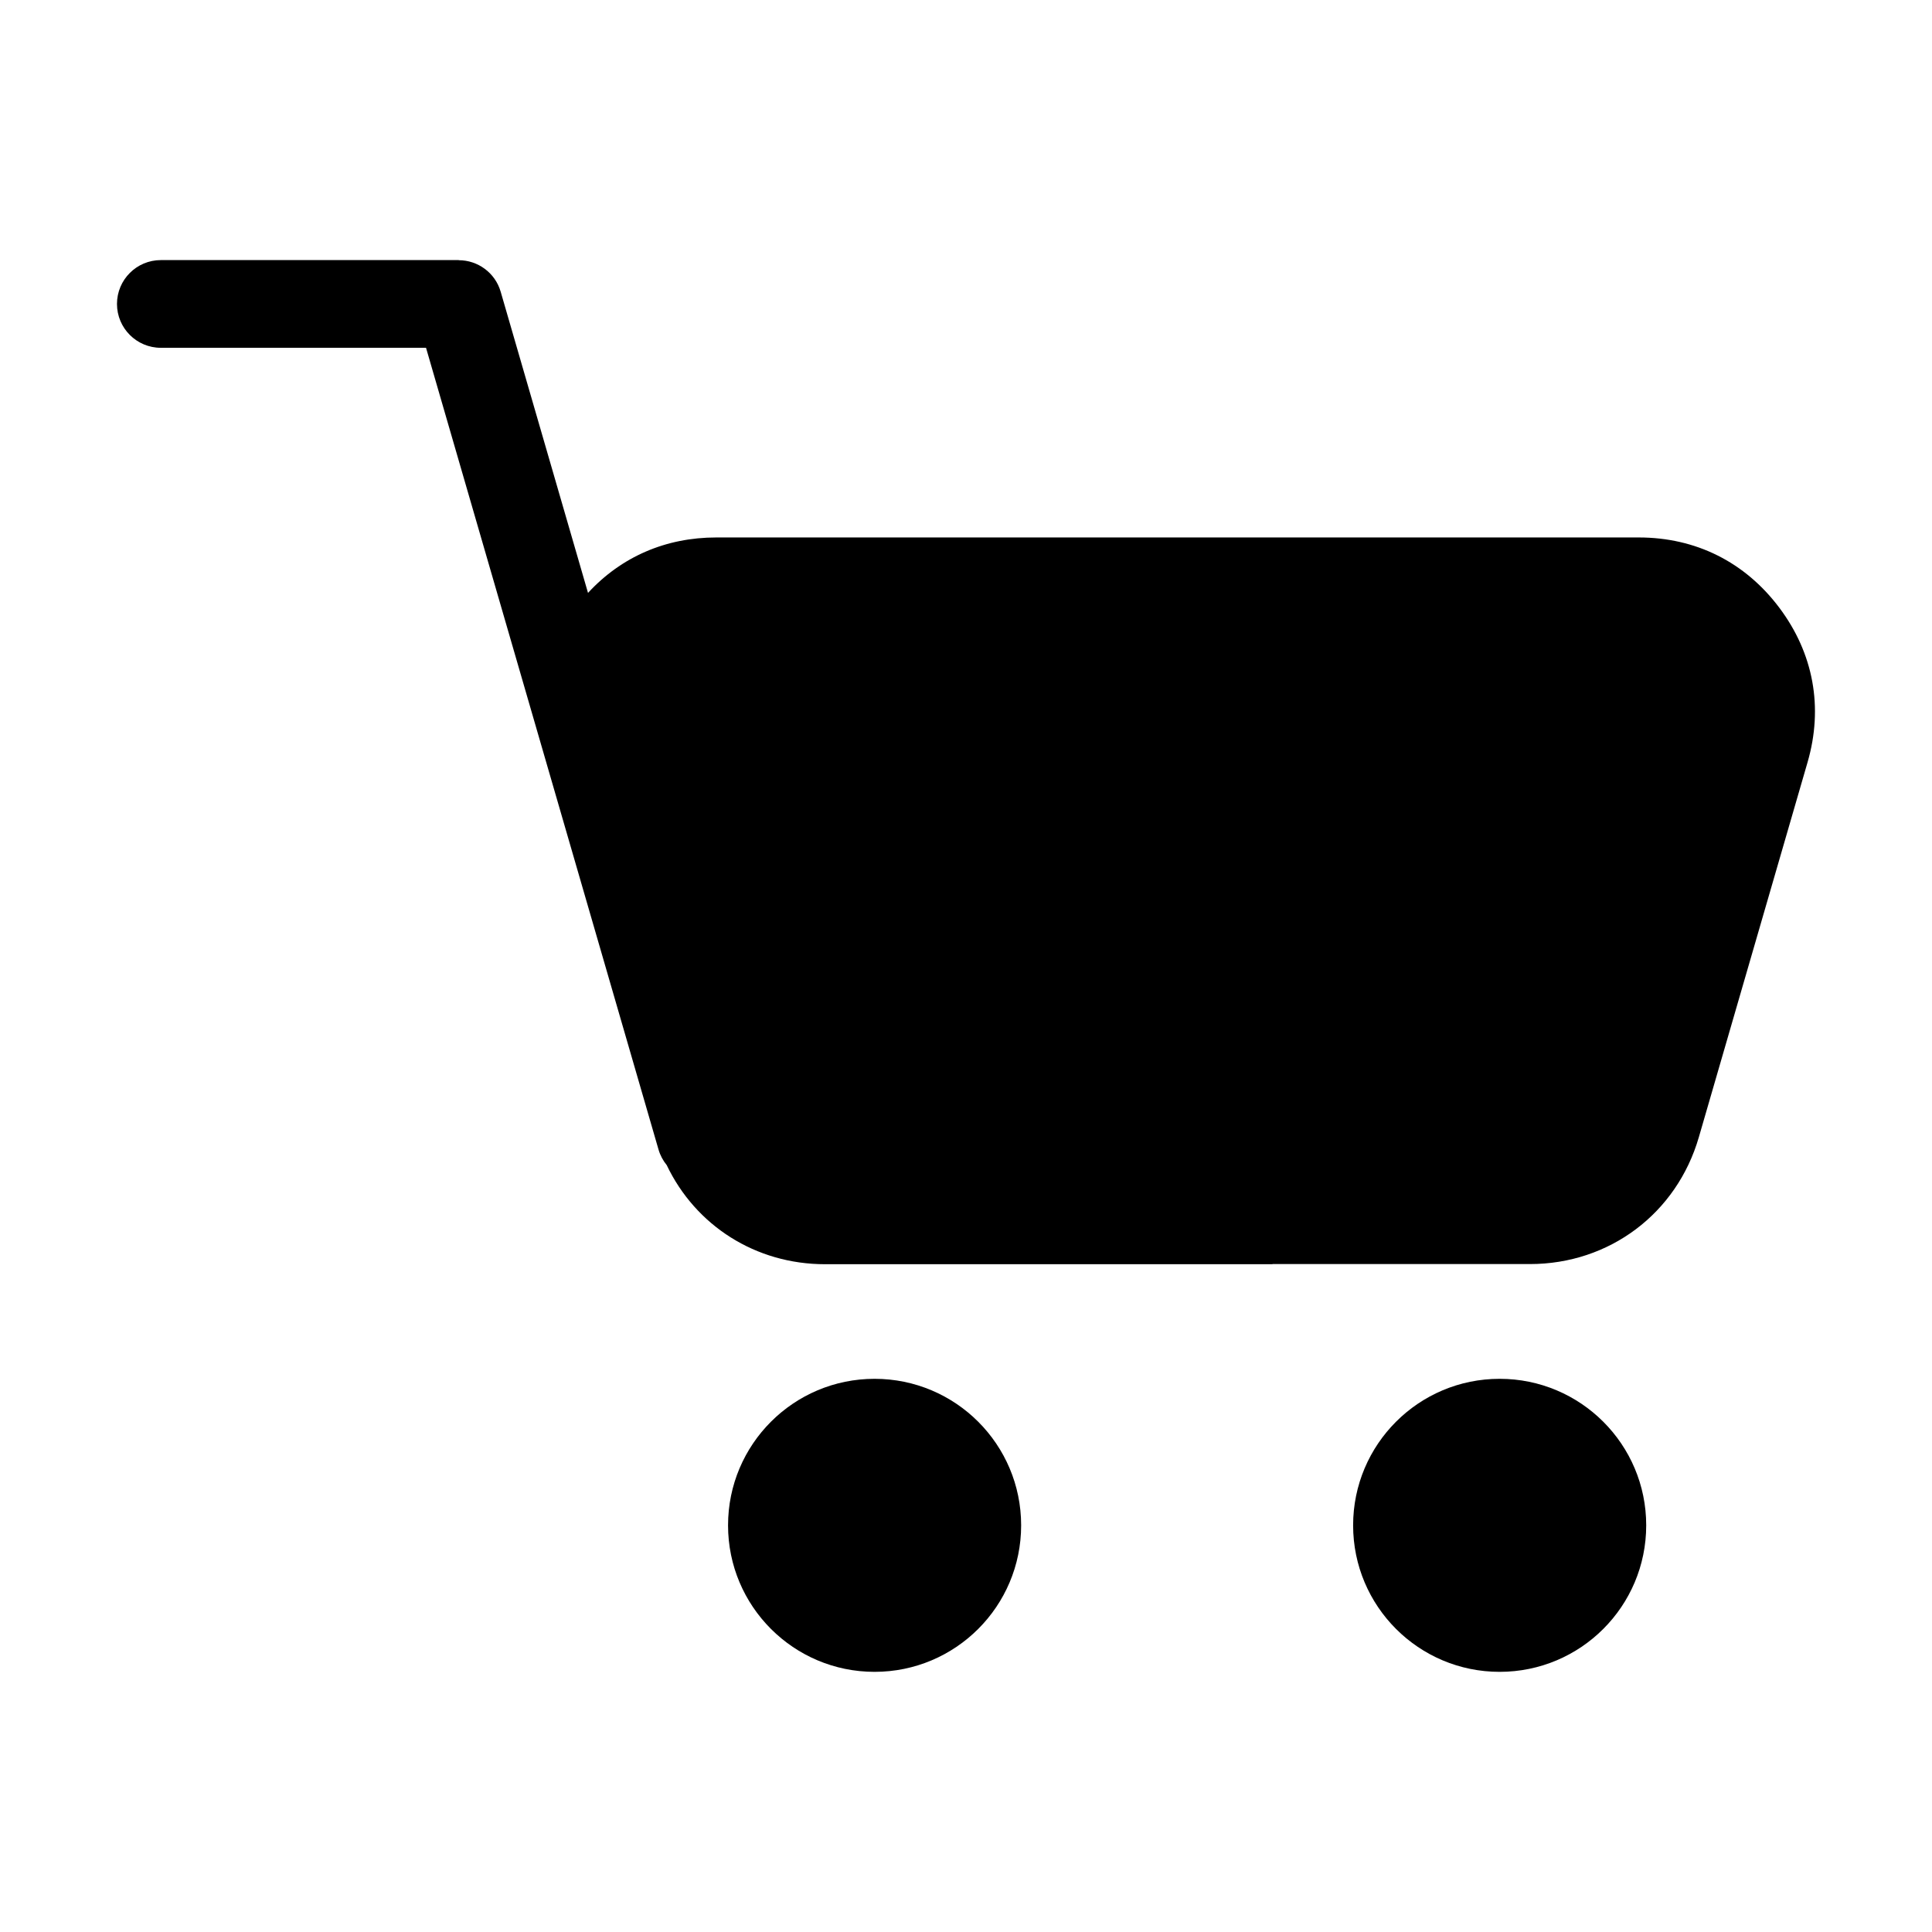
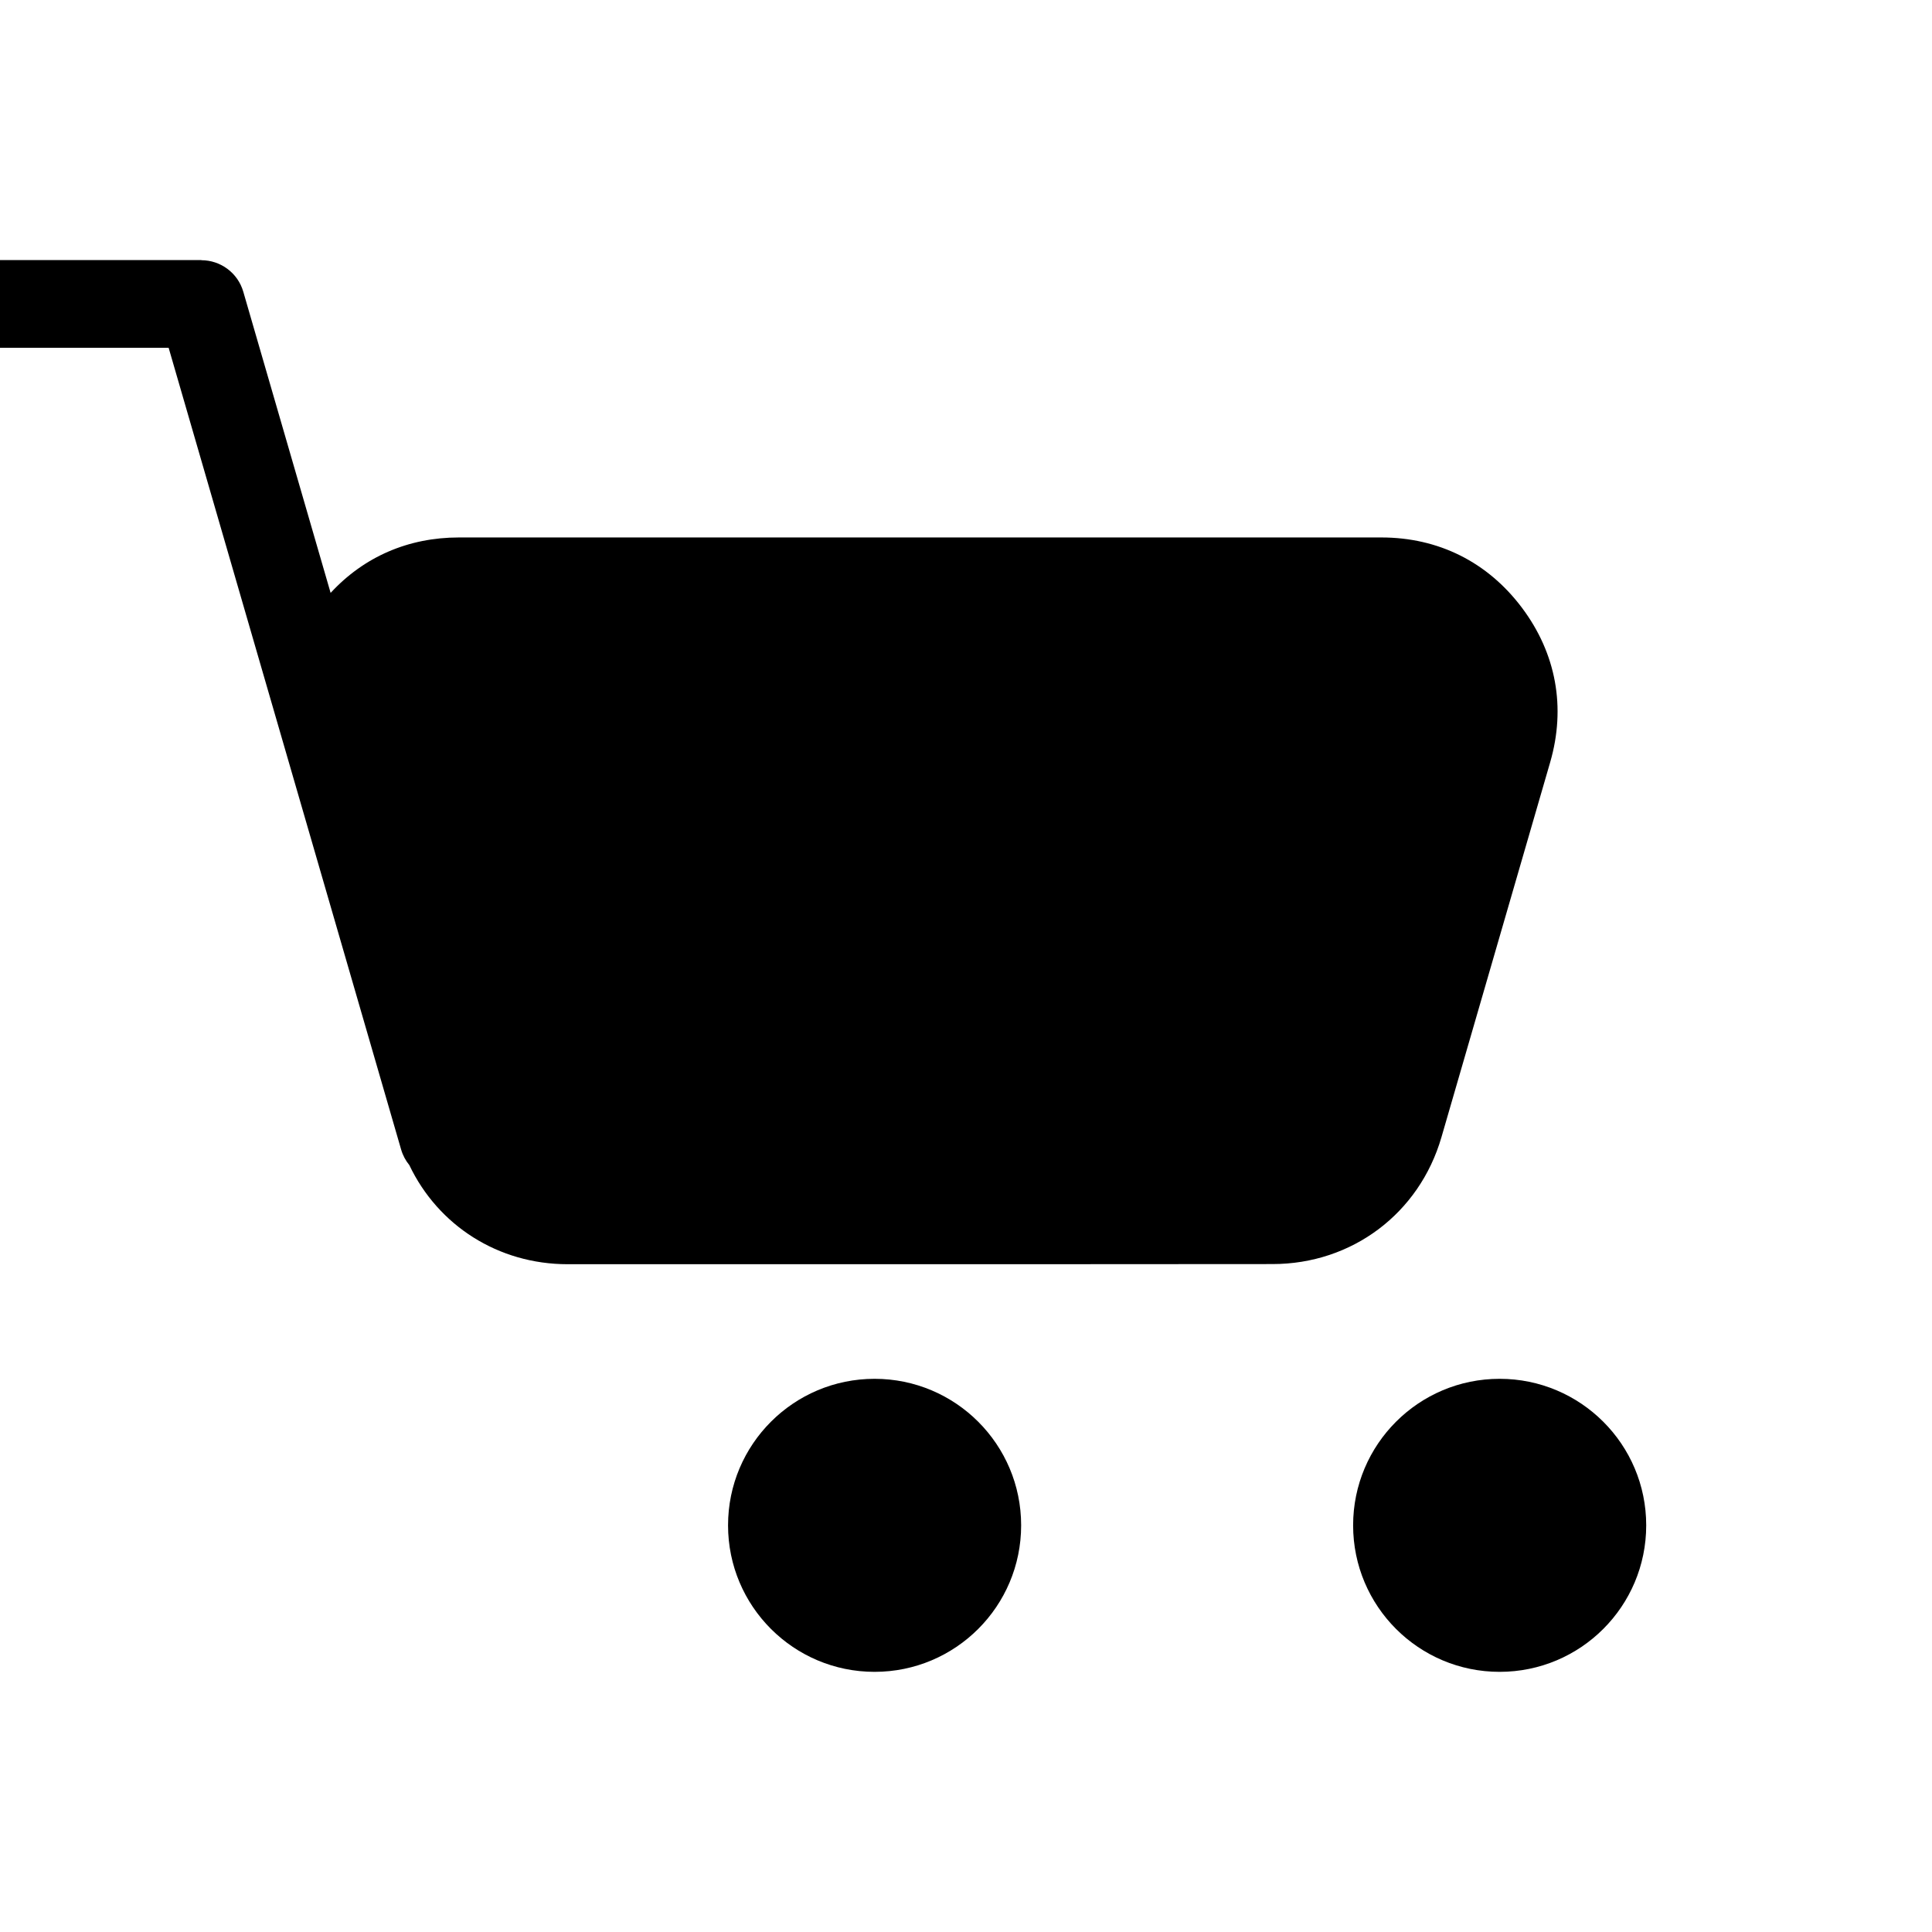
<svg xmlns="http://www.w3.org/2000/svg" fill="#000000" width="800px" height="800px" version="1.1" viewBox="144 144 512 512">
-   <path d="m481.23 478.99h68.211c21.055 0 38.906-13.406 44.77-33.629l28.809-99.348c4.219-14.539 1.602-28.867-7.496-40.977-9.098-12.105-22.129-18.605-37.258-18.605h-244.43c-13.406 0-25.164 5.109-34.008 14.691l-23.141-79.805c-1.465-5.062-6.09-8.359-11.109-8.359v-0.031h-78.957c-6.41 0-11.621 5.199-11.621 11.621 0 6.41 5.199 11.621 11.621 11.621h70.281l61.605 212.45c0.453 1.57 1.211 2.961 2.176 4.141 7.648 16.051 23.578 26.27 41.957 26.27h118.59zm60.188 30.41c21.449 0 38.844 17.383 38.844 38.828 0 21.449-17.383 38.828-38.844 38.828-21.449 0-38.828-17.383-38.828-38.828 0-21.449 17.383-38.828 38.828-38.828zm-165.65 0c21.449 0 38.844 17.383 38.844 38.828 0 21.449-17.383 38.828-38.844 38.828-21.449 0-38.828-17.383-38.828-38.828 0-21.449 17.383-38.828 38.828-38.828z" fill-rule="evenodd" />
+   <path d="m481.23 478.99c21.055 0 38.906-13.406 44.77-33.629l28.809-99.348c4.219-14.539 1.602-28.867-7.496-40.977-9.098-12.105-22.129-18.605-37.258-18.605h-244.43c-13.406 0-25.164 5.109-34.008 14.691l-23.141-79.805c-1.465-5.062-6.09-8.359-11.109-8.359v-0.031h-78.957c-6.41 0-11.621 5.199-11.621 11.621 0 6.41 5.199 11.621 11.621 11.621h70.281l61.605 212.45c0.453 1.57 1.211 2.961 2.176 4.141 7.648 16.051 23.578 26.27 41.957 26.27h118.59zm60.188 30.41c21.449 0 38.844 17.383 38.844 38.828 0 21.449-17.383 38.828-38.844 38.828-21.449 0-38.828-17.383-38.828-38.828 0-21.449 17.383-38.828 38.828-38.828zm-165.65 0c21.449 0 38.844 17.383 38.844 38.828 0 21.449-17.383 38.828-38.844 38.828-21.449 0-38.828-17.383-38.828-38.828 0-21.449 17.383-38.828 38.828-38.828z" fill-rule="evenodd" />
</svg>